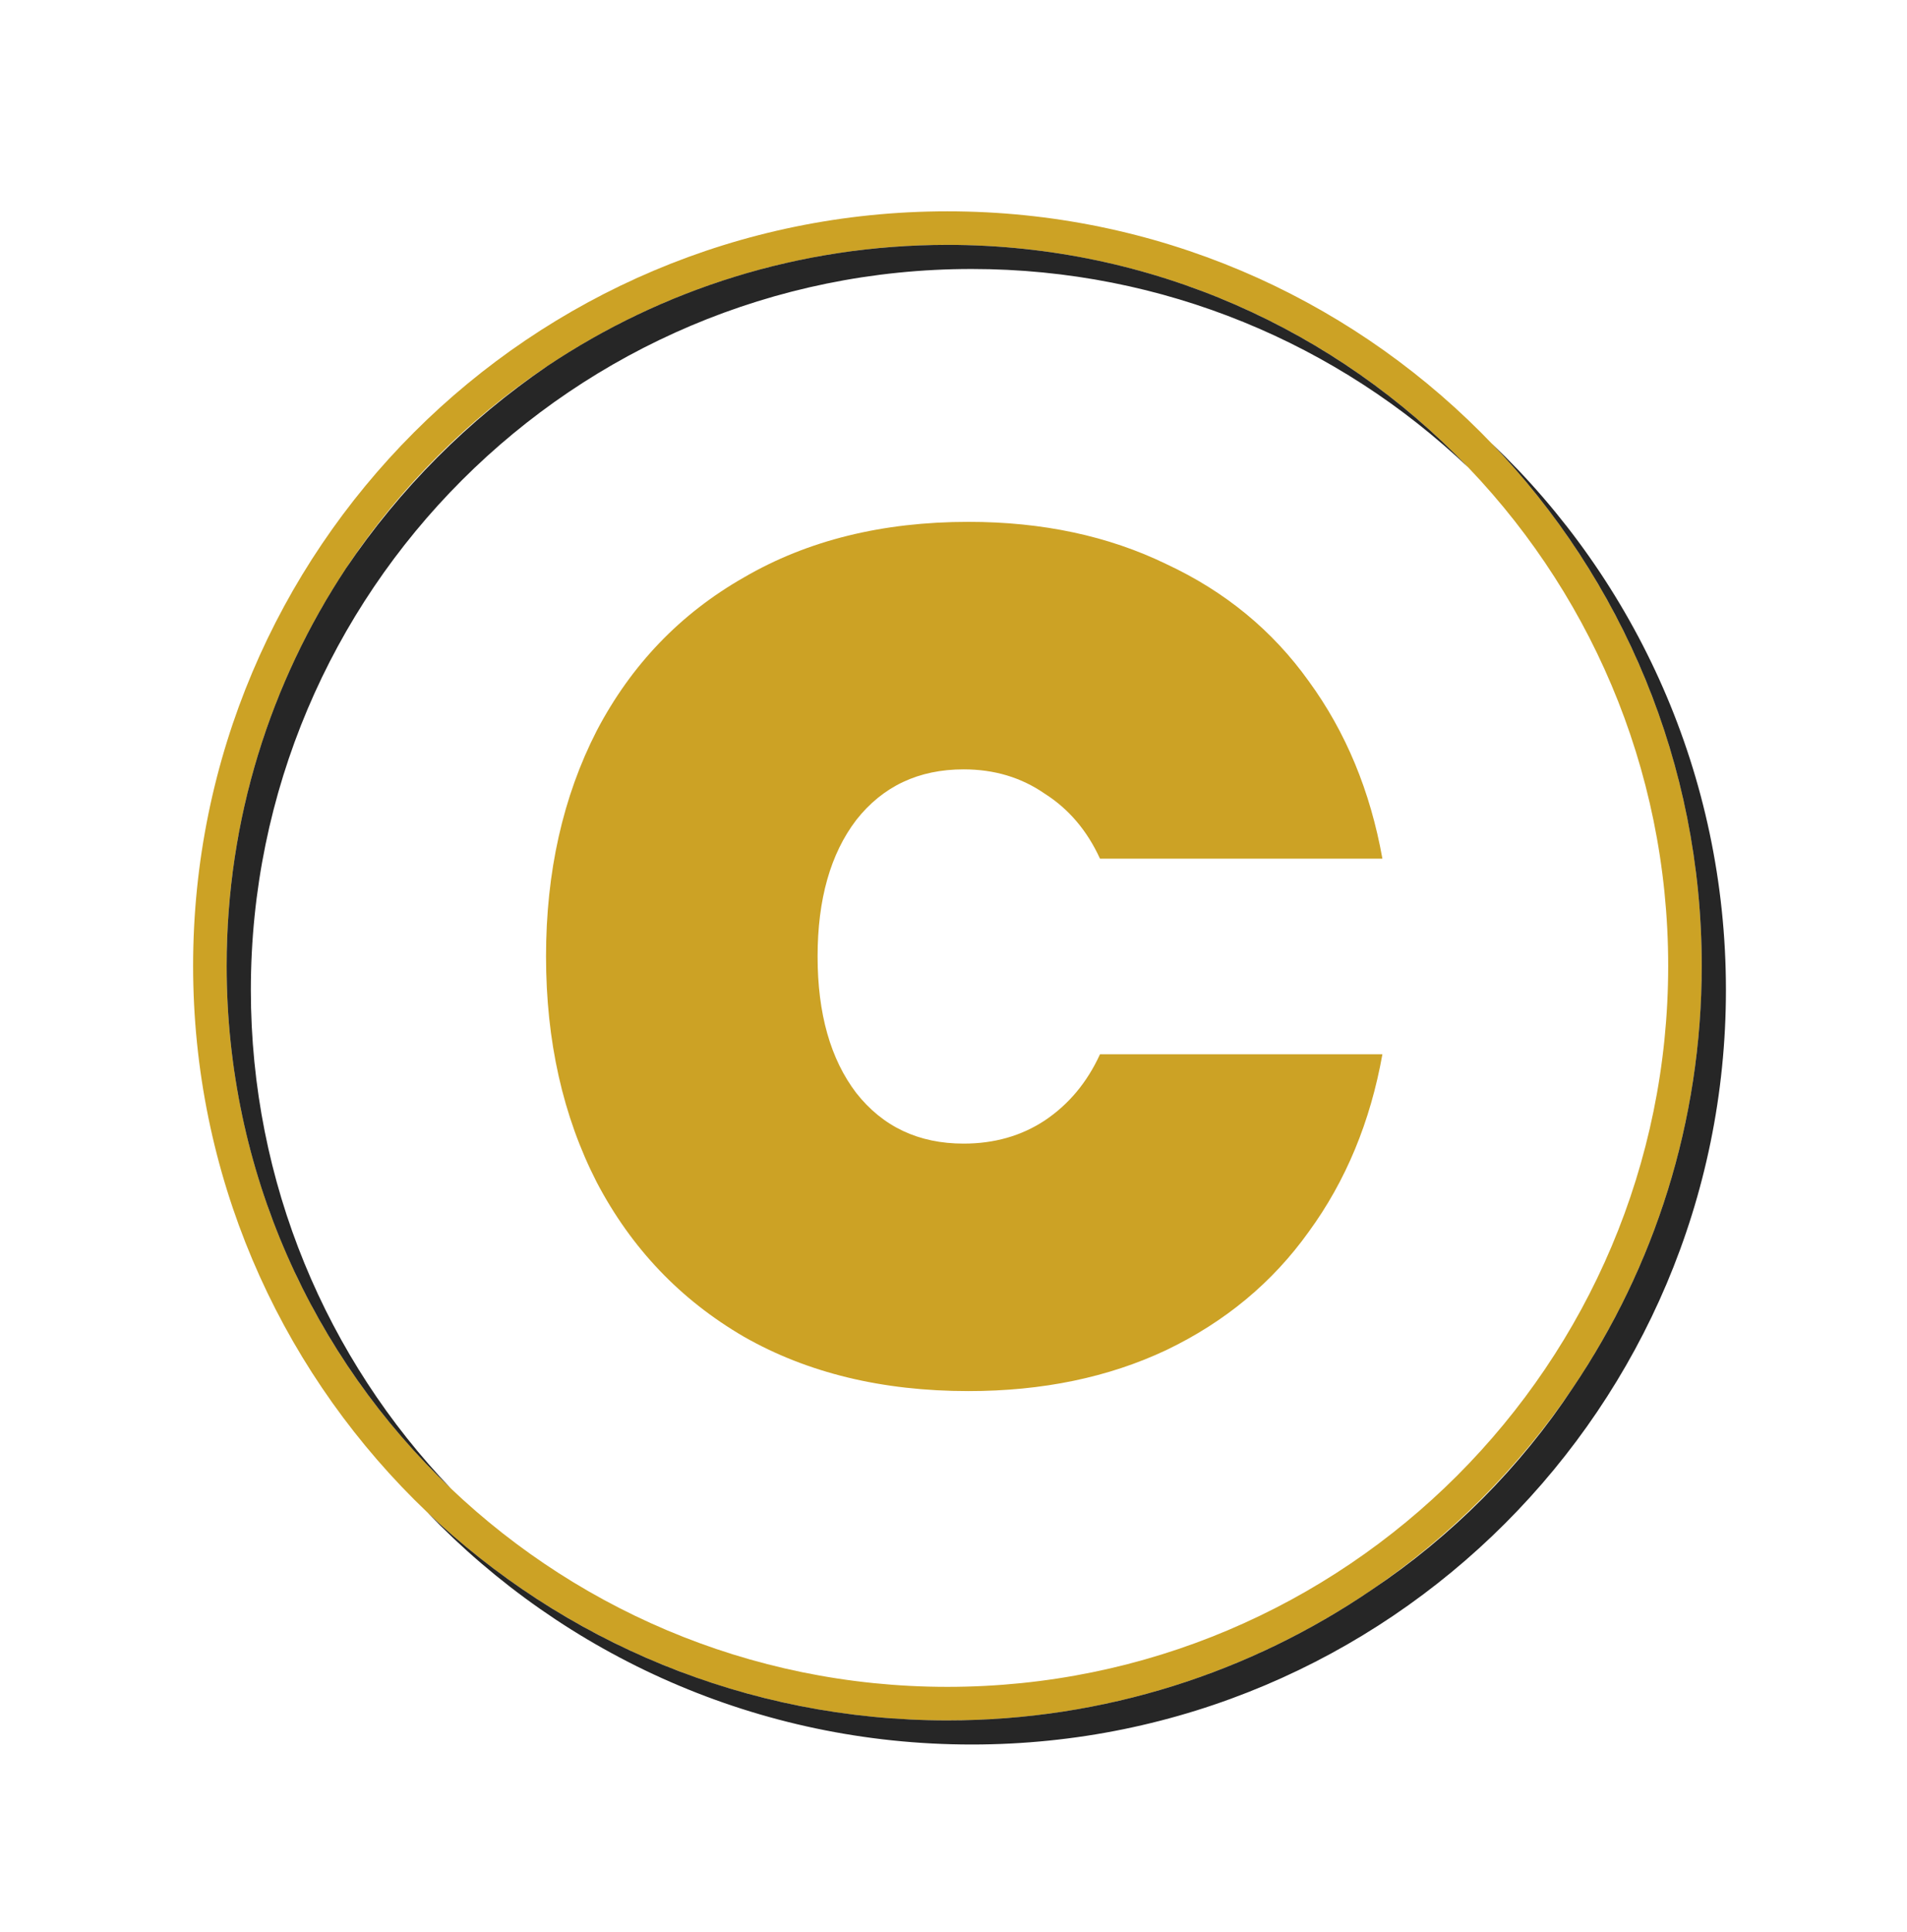
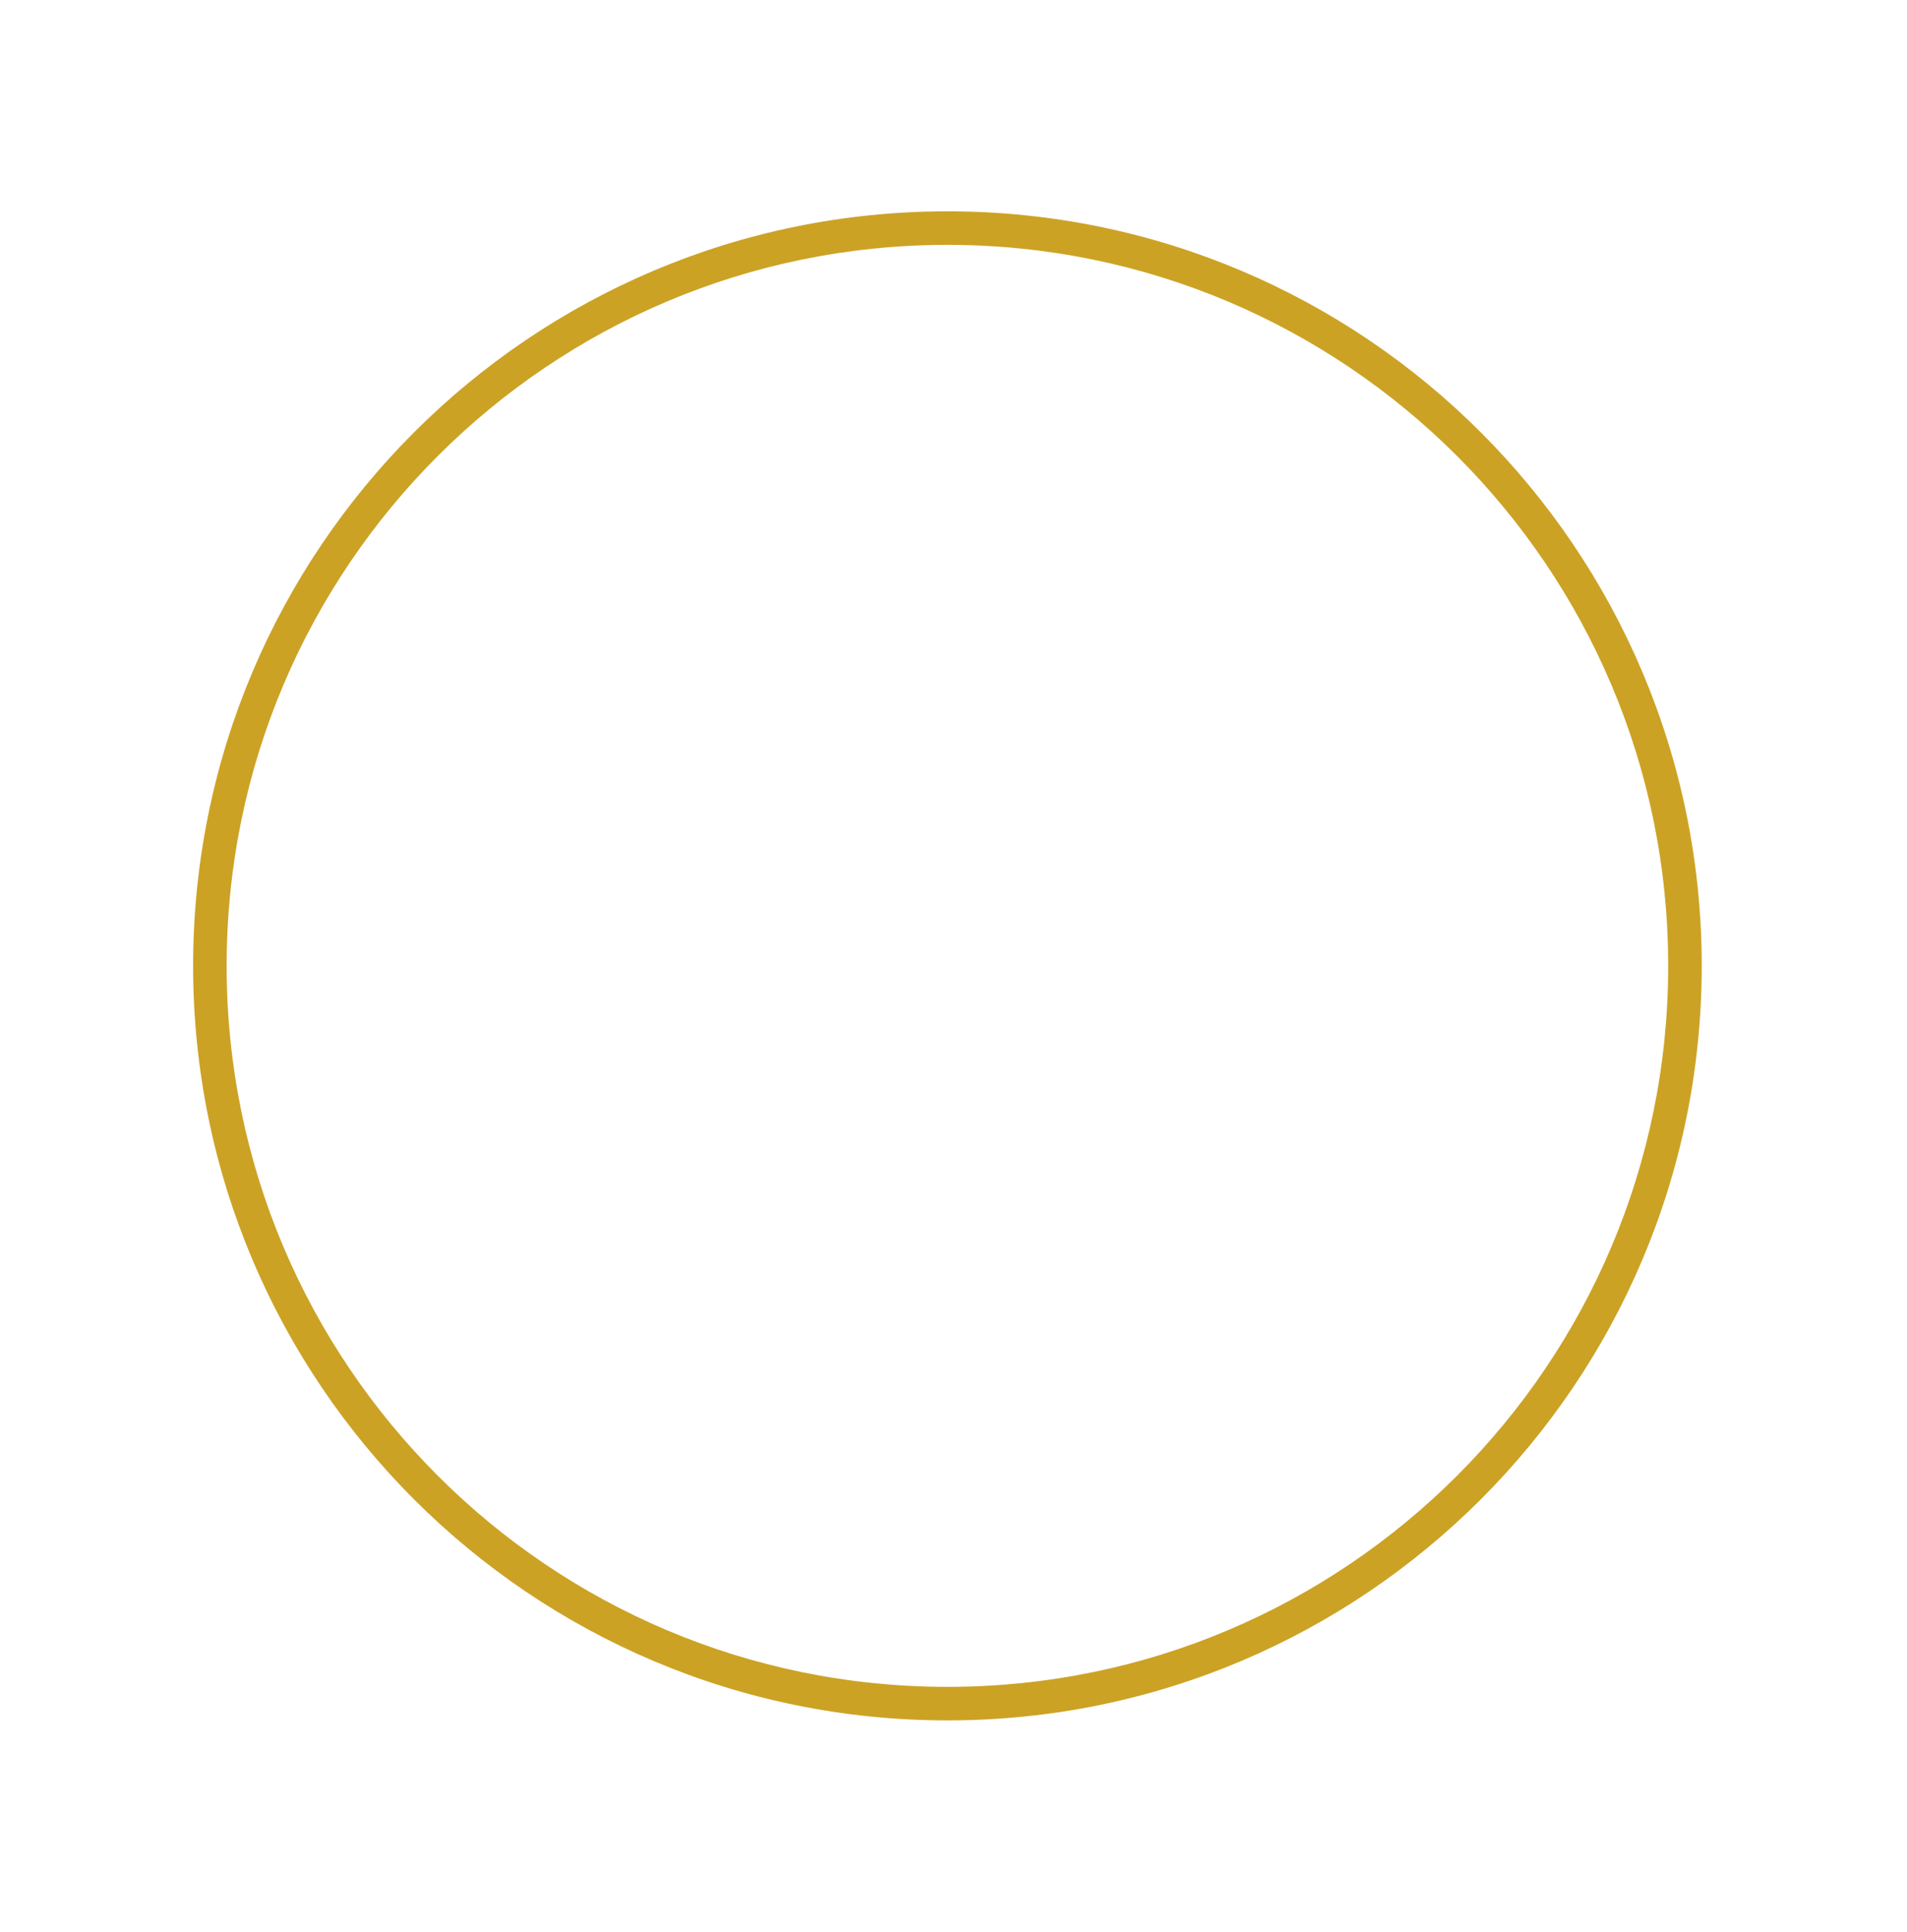
<svg xmlns="http://www.w3.org/2000/svg" viewBox="0 0 79 80" fill="none">
  <g filter="url(#filter0_d_436_492)">
    <path fill-rule="evenodd" clip-rule="evenodd" d="M39.248 69.859C55.739 69.859 69.107 56.491 69.107 40C69.107 23.509 55.739 10.141 39.248 10.141C22.757 10.141 9.389 23.509 9.389 40C9.389 56.491 22.757 69.859 39.248 69.859ZM39.248 71.248C56.506 71.248 70.496 57.258 70.496 40C70.496 22.742 56.506 8.752 39.248 8.752C21.99 8.752 8 22.742 8 40C8 57.258 21.99 71.248 39.248 71.248Z" fill="#CCA225" />
  </g>
-   <path fill-rule="evenodd" clip-rule="evenodd" d="M18.685 61.651C13.548 56.288 10.392 49.012 10.392 40.999C10.392 24.508 23.76 11.14 40.251 11.14C48.219 11.14 55.459 14.261 60.813 19.348C55.378 13.674 47.726 10.141 39.248 10.141C33.118 10.141 27.42 11.988 22.679 15.156C19.395 17.393 16.56 20.24 14.336 23.533C11.21 28.254 9.389 33.914 9.389 40C9.389 48.522 12.959 56.211 18.685 61.651ZM56.819 65.843C51.813 69.254 45.763 71.248 39.248 71.248C30.897 71.248 23.311 67.972 17.705 62.635C23.392 68.559 31.391 72.247 40.251 72.247C57.509 72.247 71.499 58.257 71.499 40.999C71.499 32.092 67.772 24.056 61.794 18.364C67.183 23.979 70.496 31.602 70.496 40C70.496 46.469 68.53 52.479 65.163 57.465C62.967 60.782 60.126 63.633 56.819 65.843Z" fill="black" fill-opacity="0.85" />
-   <path d="M22.62 39.611C22.62 36.111 23.32 32.995 24.72 30.262C26.153 27.529 28.186 25.412 30.82 23.912C33.453 22.379 36.553 21.612 40.119 21.612C43.185 21.612 45.919 22.196 48.319 23.362C50.752 24.495 52.718 26.112 54.218 28.212C55.751 30.312 56.768 32.762 57.268 35.561H45.569C45.035 34.395 44.269 33.495 43.269 32.862C42.302 32.195 41.186 31.862 39.919 31.862C38.053 31.862 36.569 32.562 35.469 33.962C34.403 35.361 33.87 37.245 33.87 39.611C33.87 41.978 34.403 43.861 35.469 45.261C36.569 46.661 38.053 47.361 39.919 47.361C41.186 47.361 42.302 47.044 43.269 46.411C44.269 45.744 45.035 44.828 45.569 43.661H57.268C56.768 46.461 55.751 48.911 54.218 51.01C52.718 53.11 50.752 54.743 48.319 55.91C45.919 57.043 43.185 57.61 40.119 57.61C36.553 57.61 33.453 56.86 30.82 55.36C28.186 53.827 26.153 51.694 24.72 48.961C23.32 46.227 22.62 43.111 22.62 39.611Z" fill="#CCA225" />
  <defs>
    <filter id="filter0_d_436_492" x="0" y="0.752" width="78.496" height="78.496" filterUnits="userSpaceOnUse" color-interpolation-filters="sRGB">
      <feFlood flood-opacity="0" result="BackgroundImageFix" />
      <feColorMatrix in="SourceAlpha" type="matrix" values="0 0 0 0 0 0 0 0 0 0 0 0 0 0 0 0 0 0 127 0" result="hardAlpha" />
      <feOffset />
      <feGaussianBlur stdDeviation="4" />
      <feColorMatrix type="matrix" values="0 0 0 0 1 0 0 0 0 0.869 0 0 0 0 0.181 0 0 0 1 0" />
      <feBlend mode="normal" in2="BackgroundImageFix" result="effect1_dropShadow_436_492" />
      <feBlend mode="normal" in="SourceGraphic" in2="effect1_dropShadow_436_492" result="shape" />
    </filter>
  </defs>
</svg>